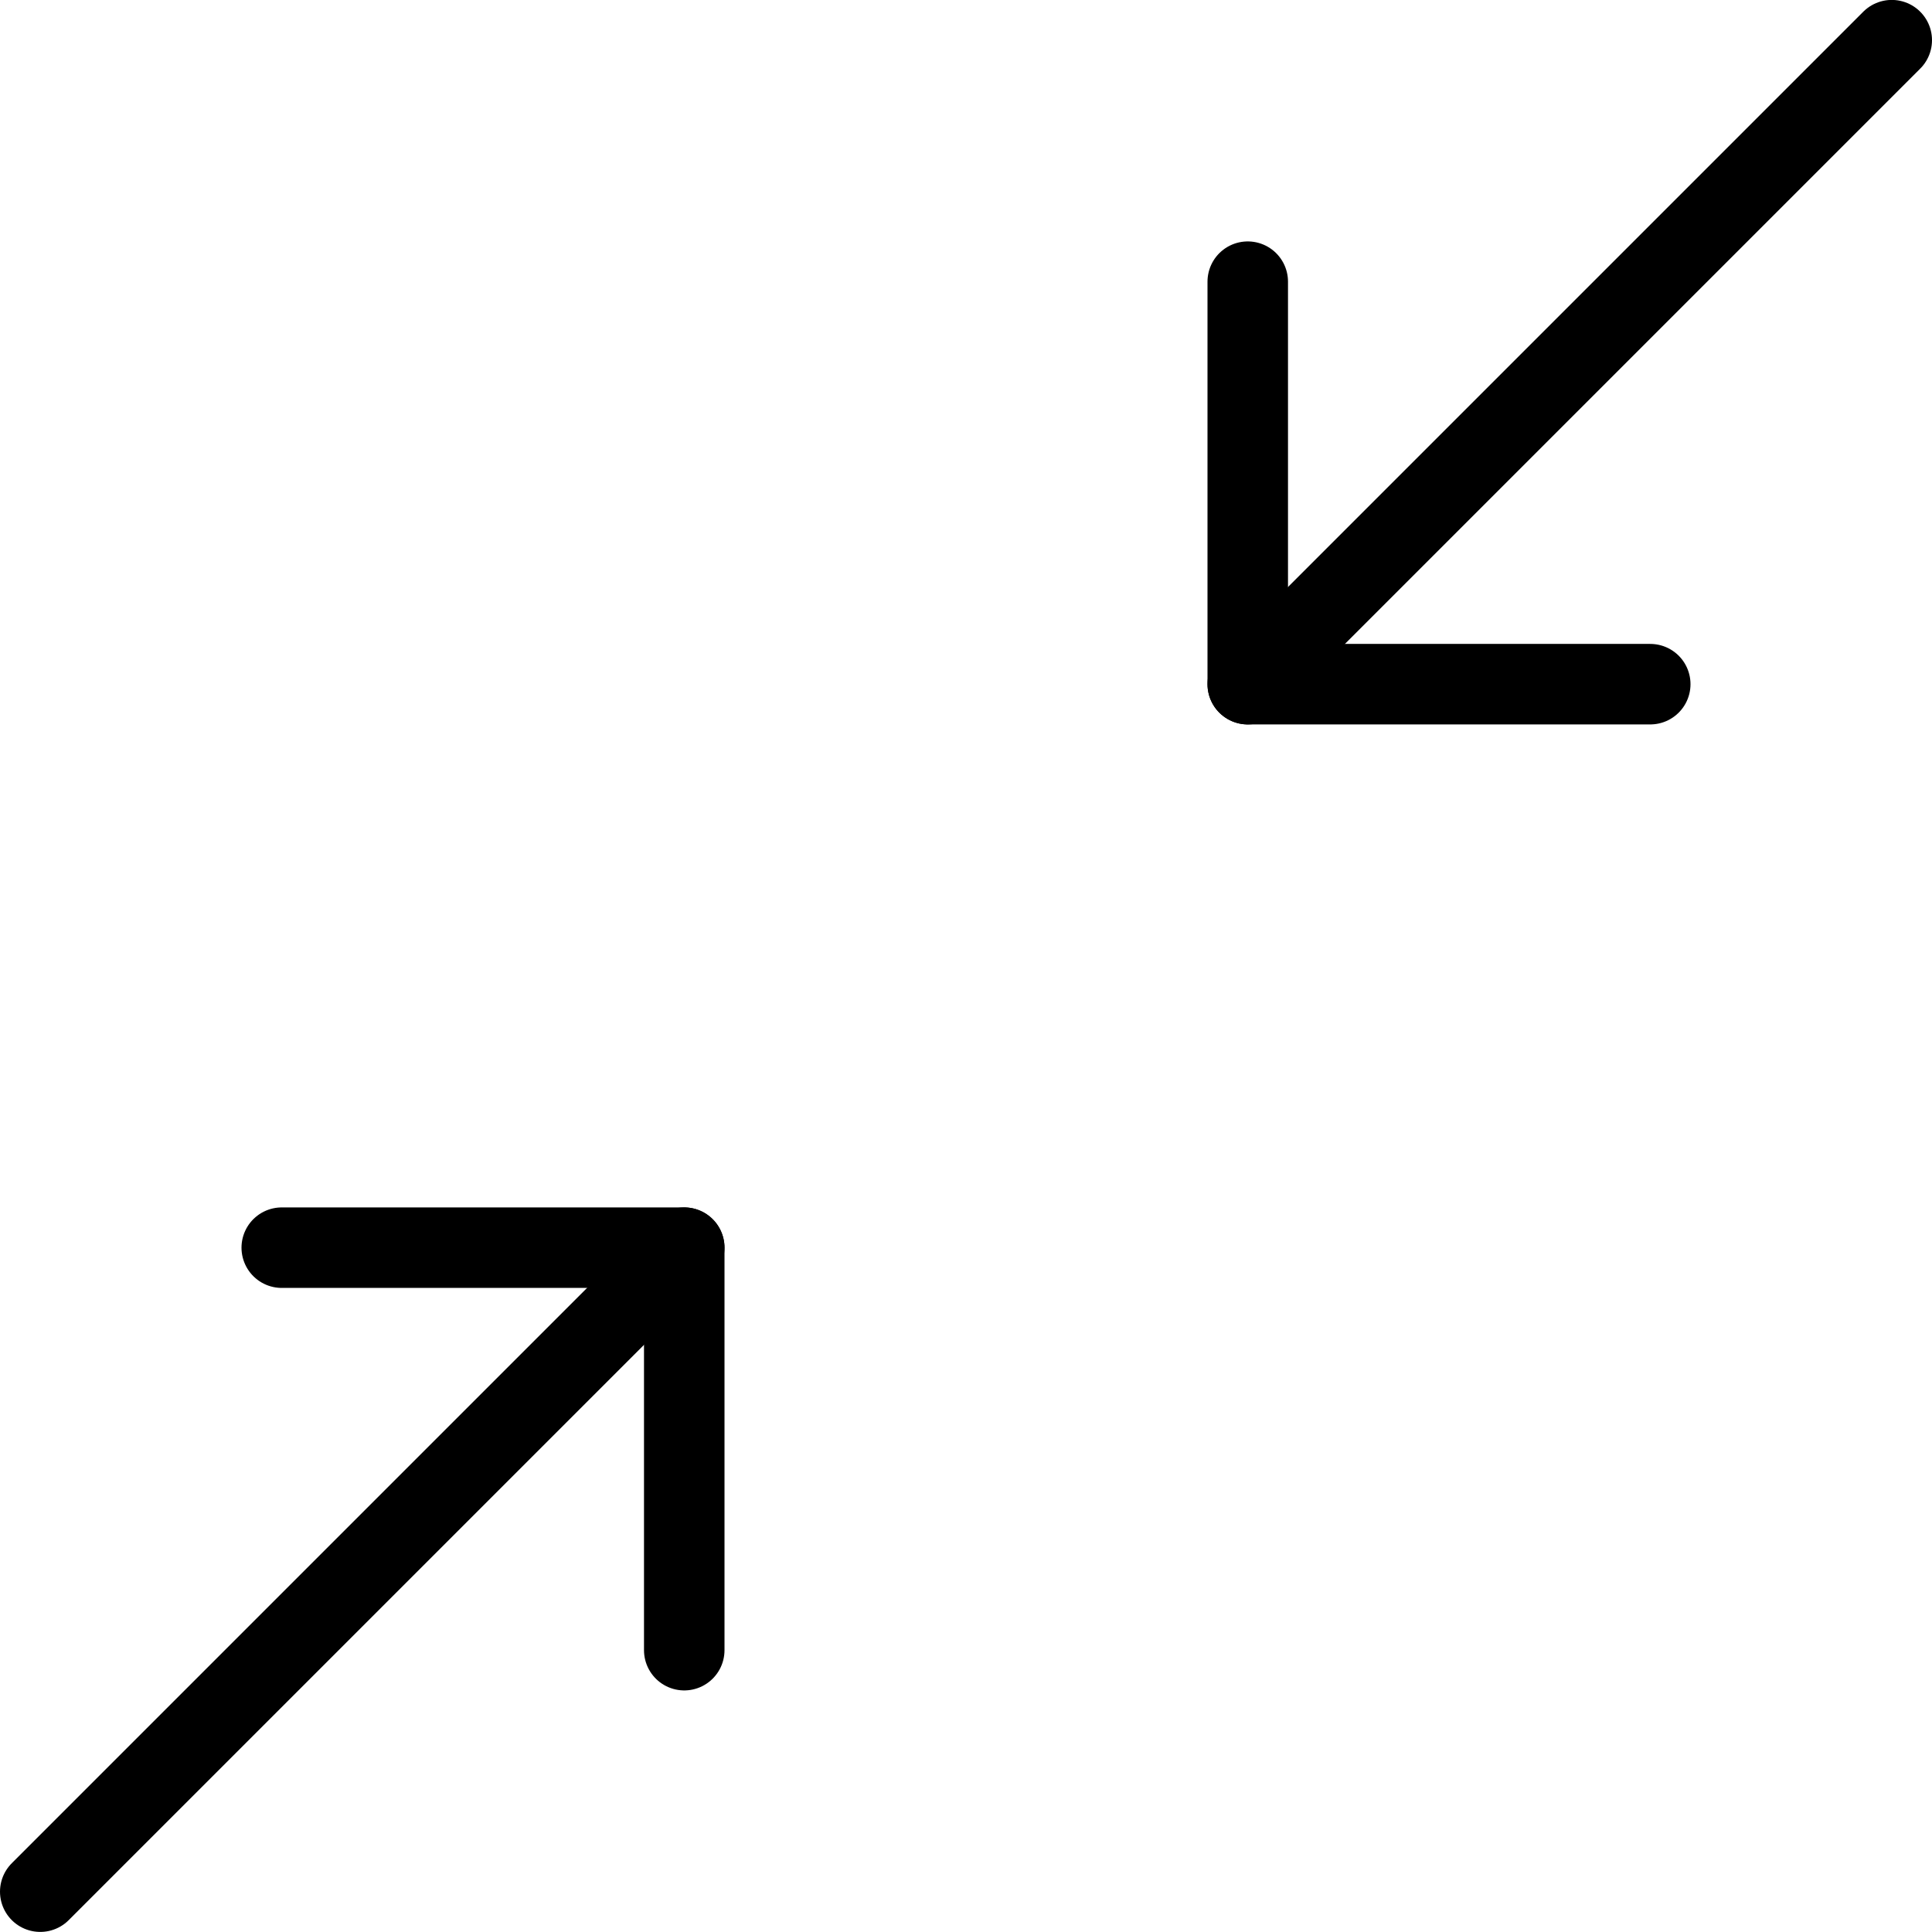
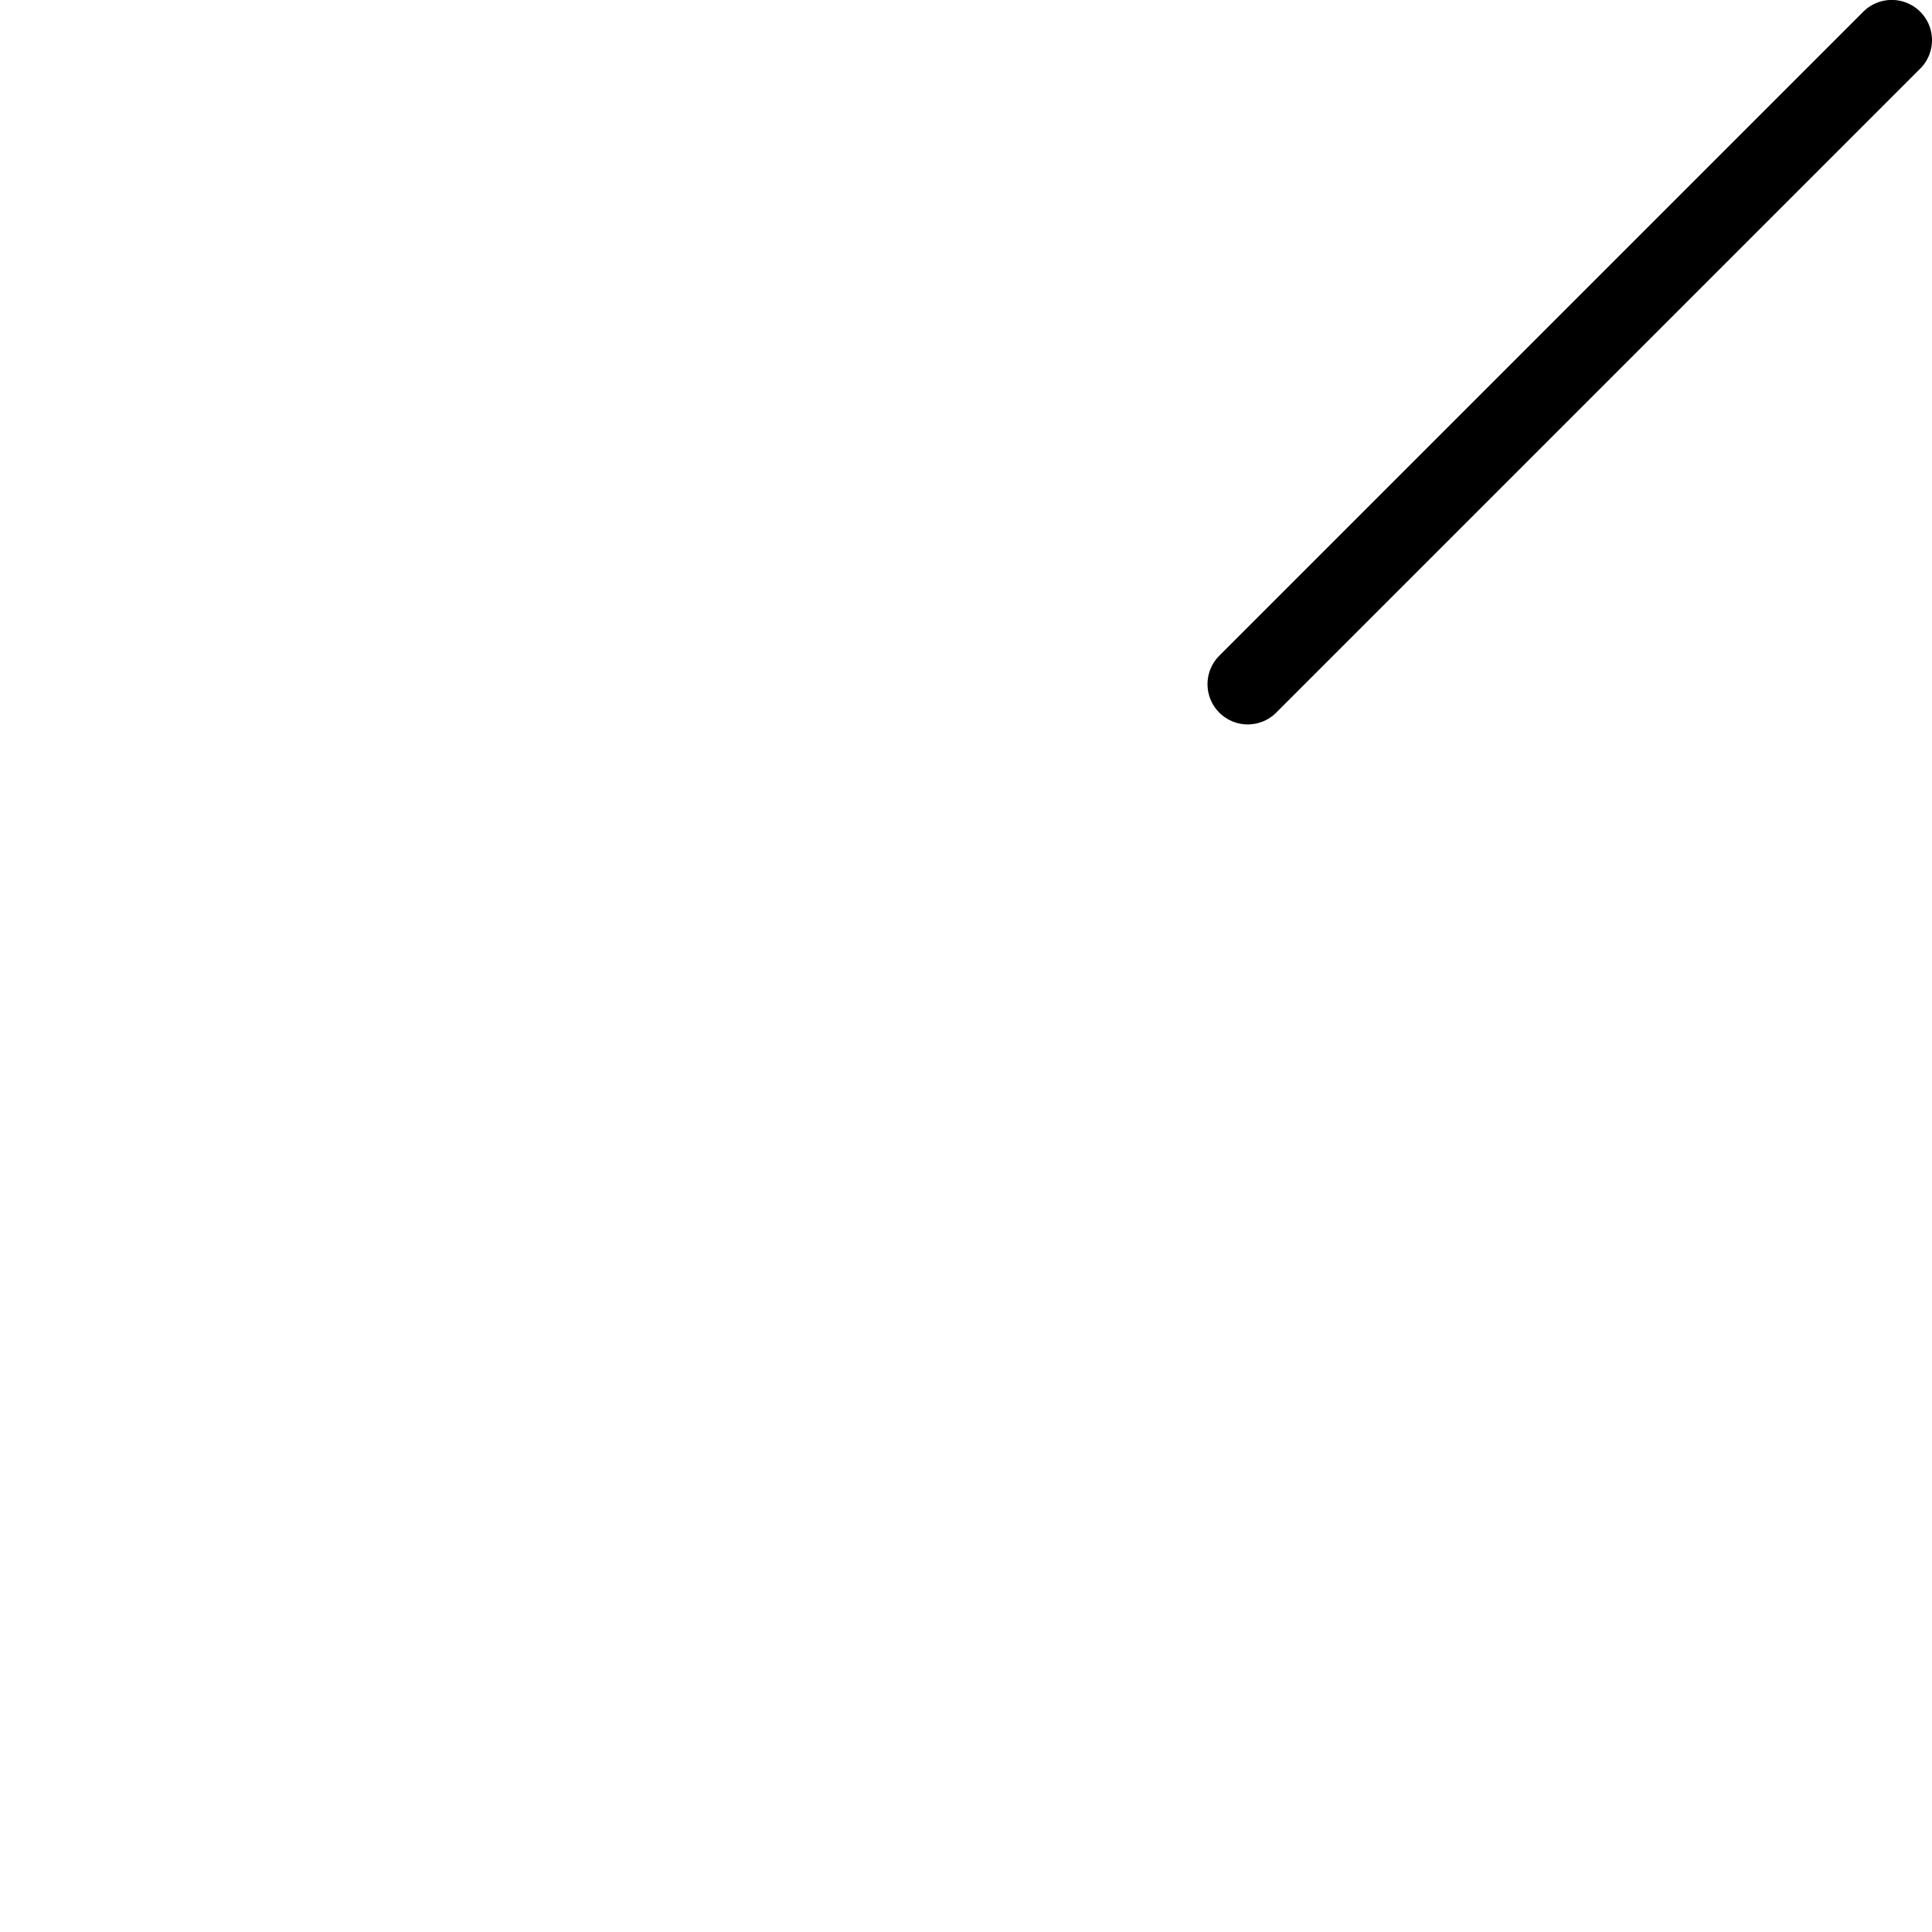
<svg xmlns="http://www.w3.org/2000/svg" viewBox="0 0 24 24">
  <g transform="matrix(1,0,0,1,0,0)">
-     <path d="M0.5 23.499L8.5 15.499" fill="none" stroke="#000000" stroke-linecap="round" stroke-linejoin="round" />
-     <path d="M3.5 15.499L8.5 15.499 8.5 20.499" fill="none" stroke="#000000" stroke-linecap="round" stroke-linejoin="round" />
    <path d="M23.5 0.499L15.5 8.499" fill="none" stroke="#000000" stroke-linecap="round" stroke-linejoin="round" />
-     <path d="M20.5 8.499L15.5 8.499 15.5 3.499" fill="none" stroke="#000000" stroke-linecap="round" stroke-linejoin="round" />
  </g>
</svg>